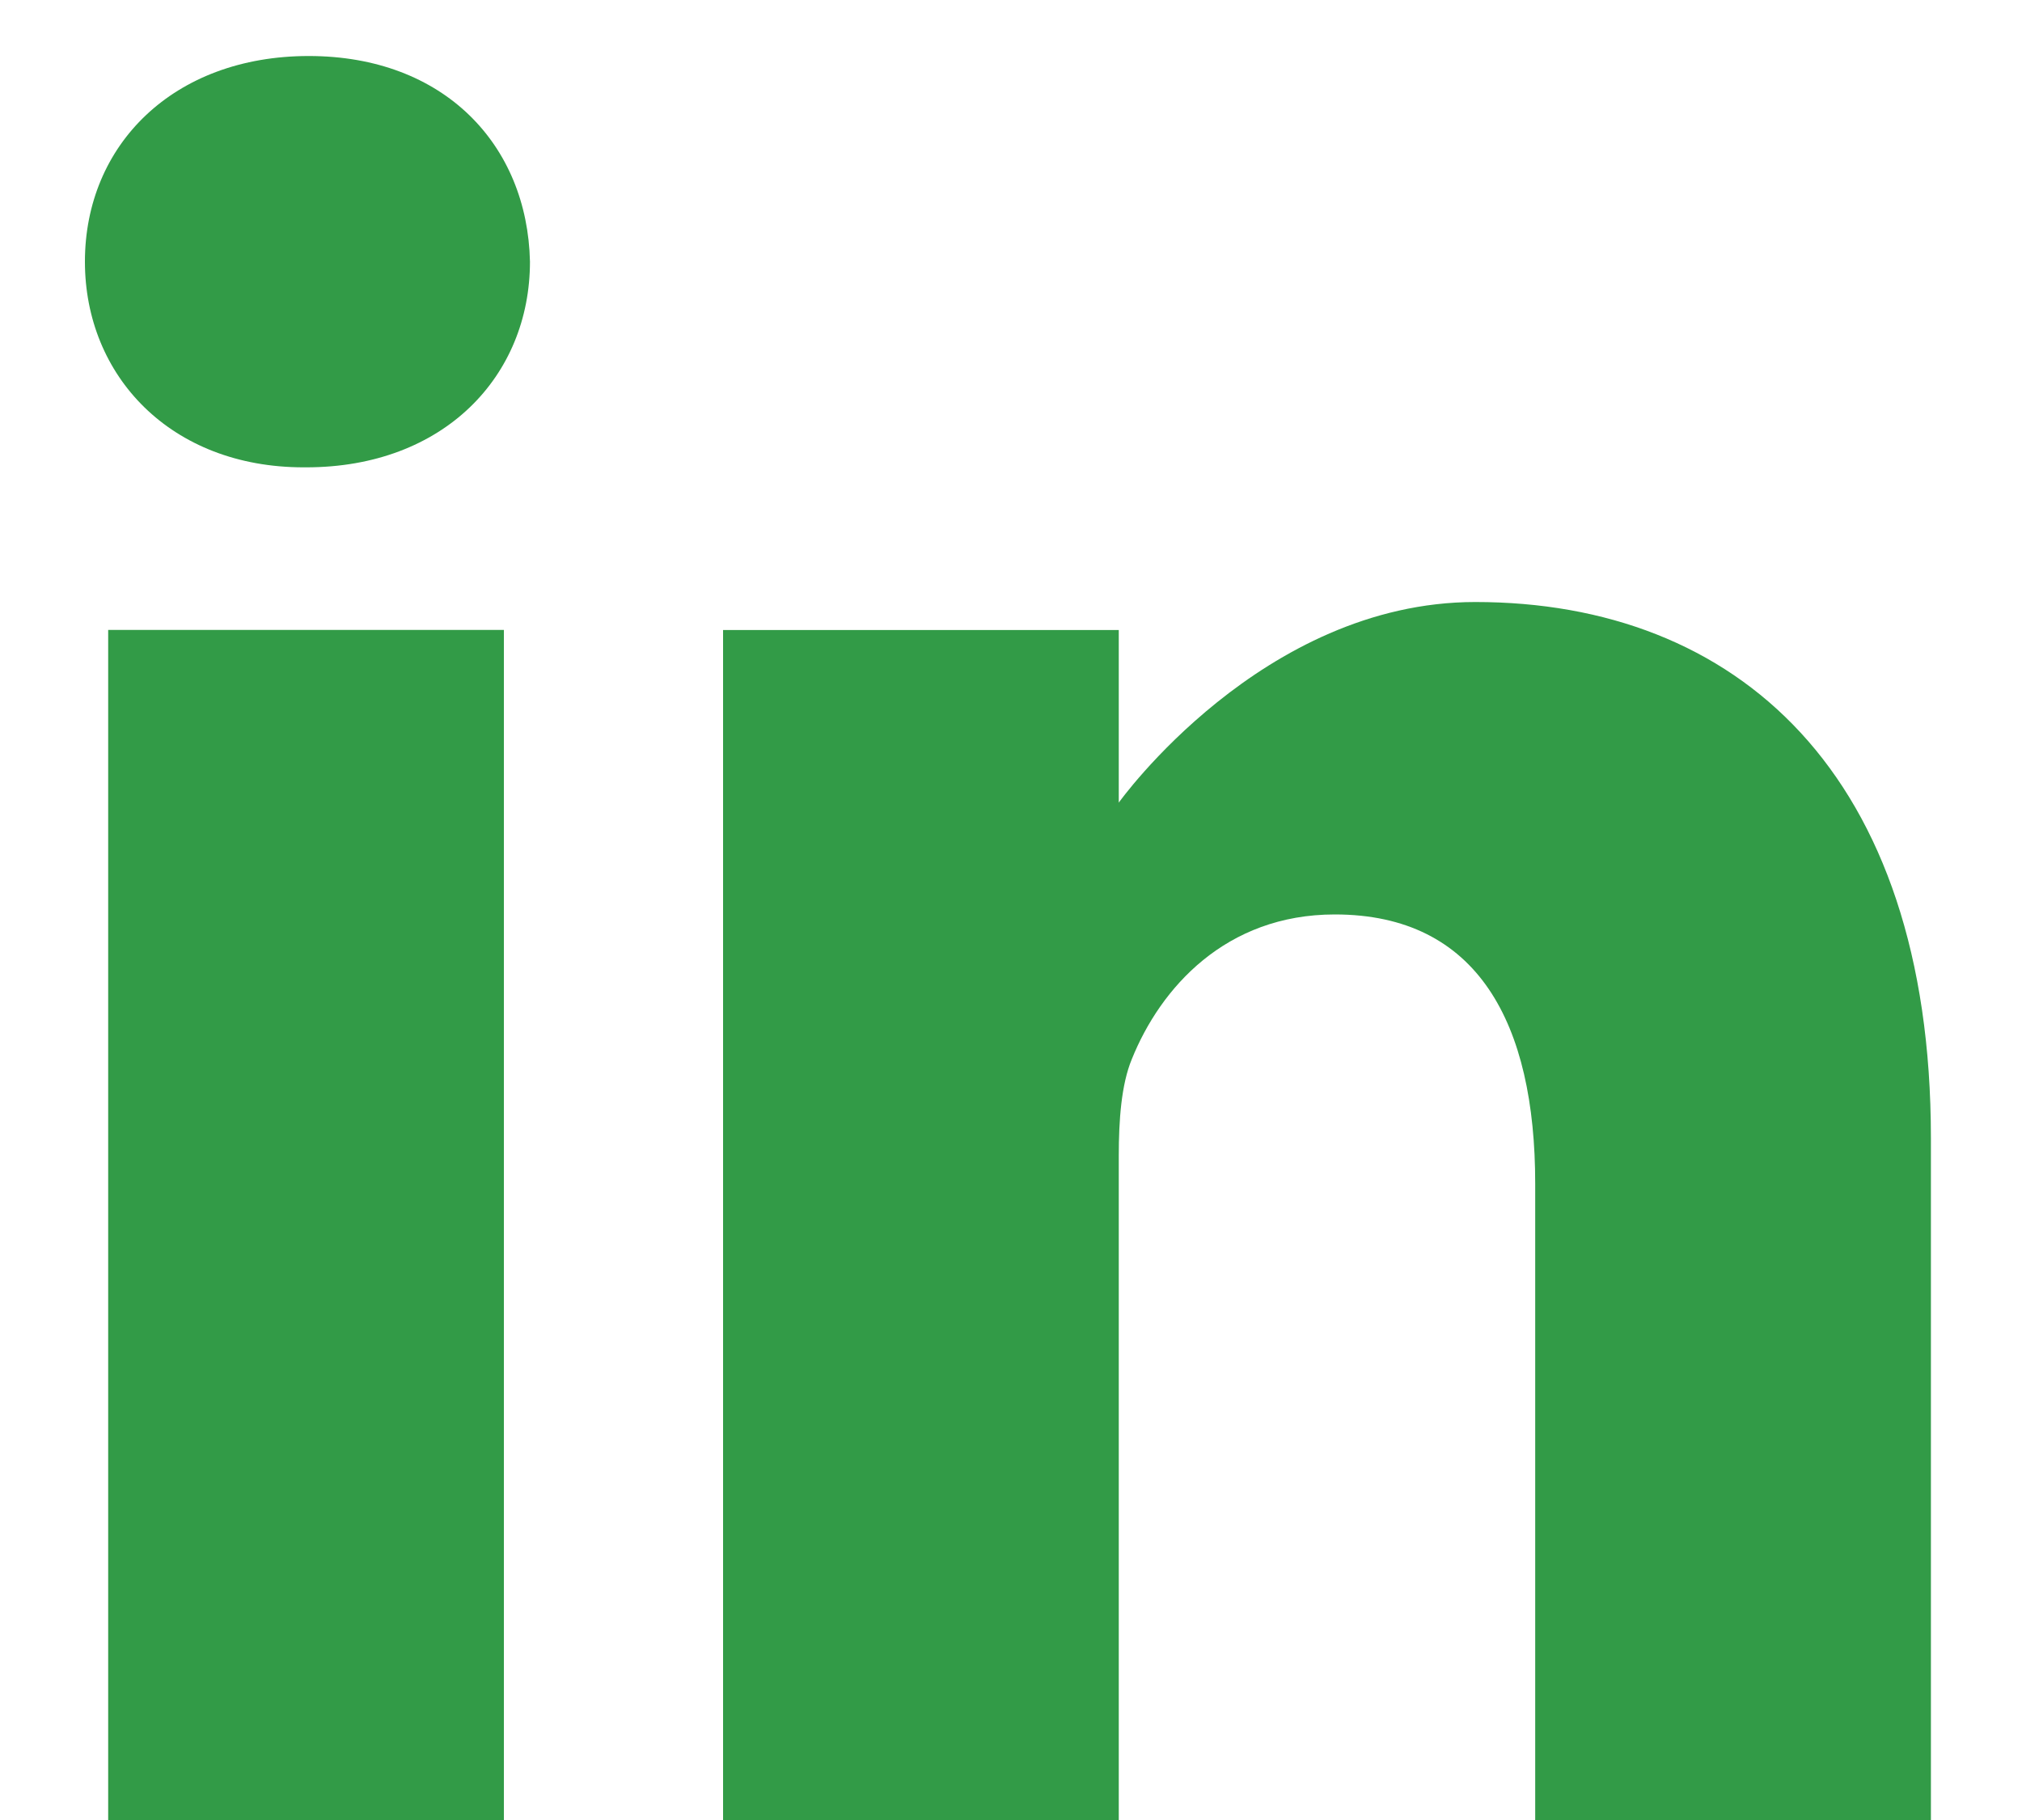
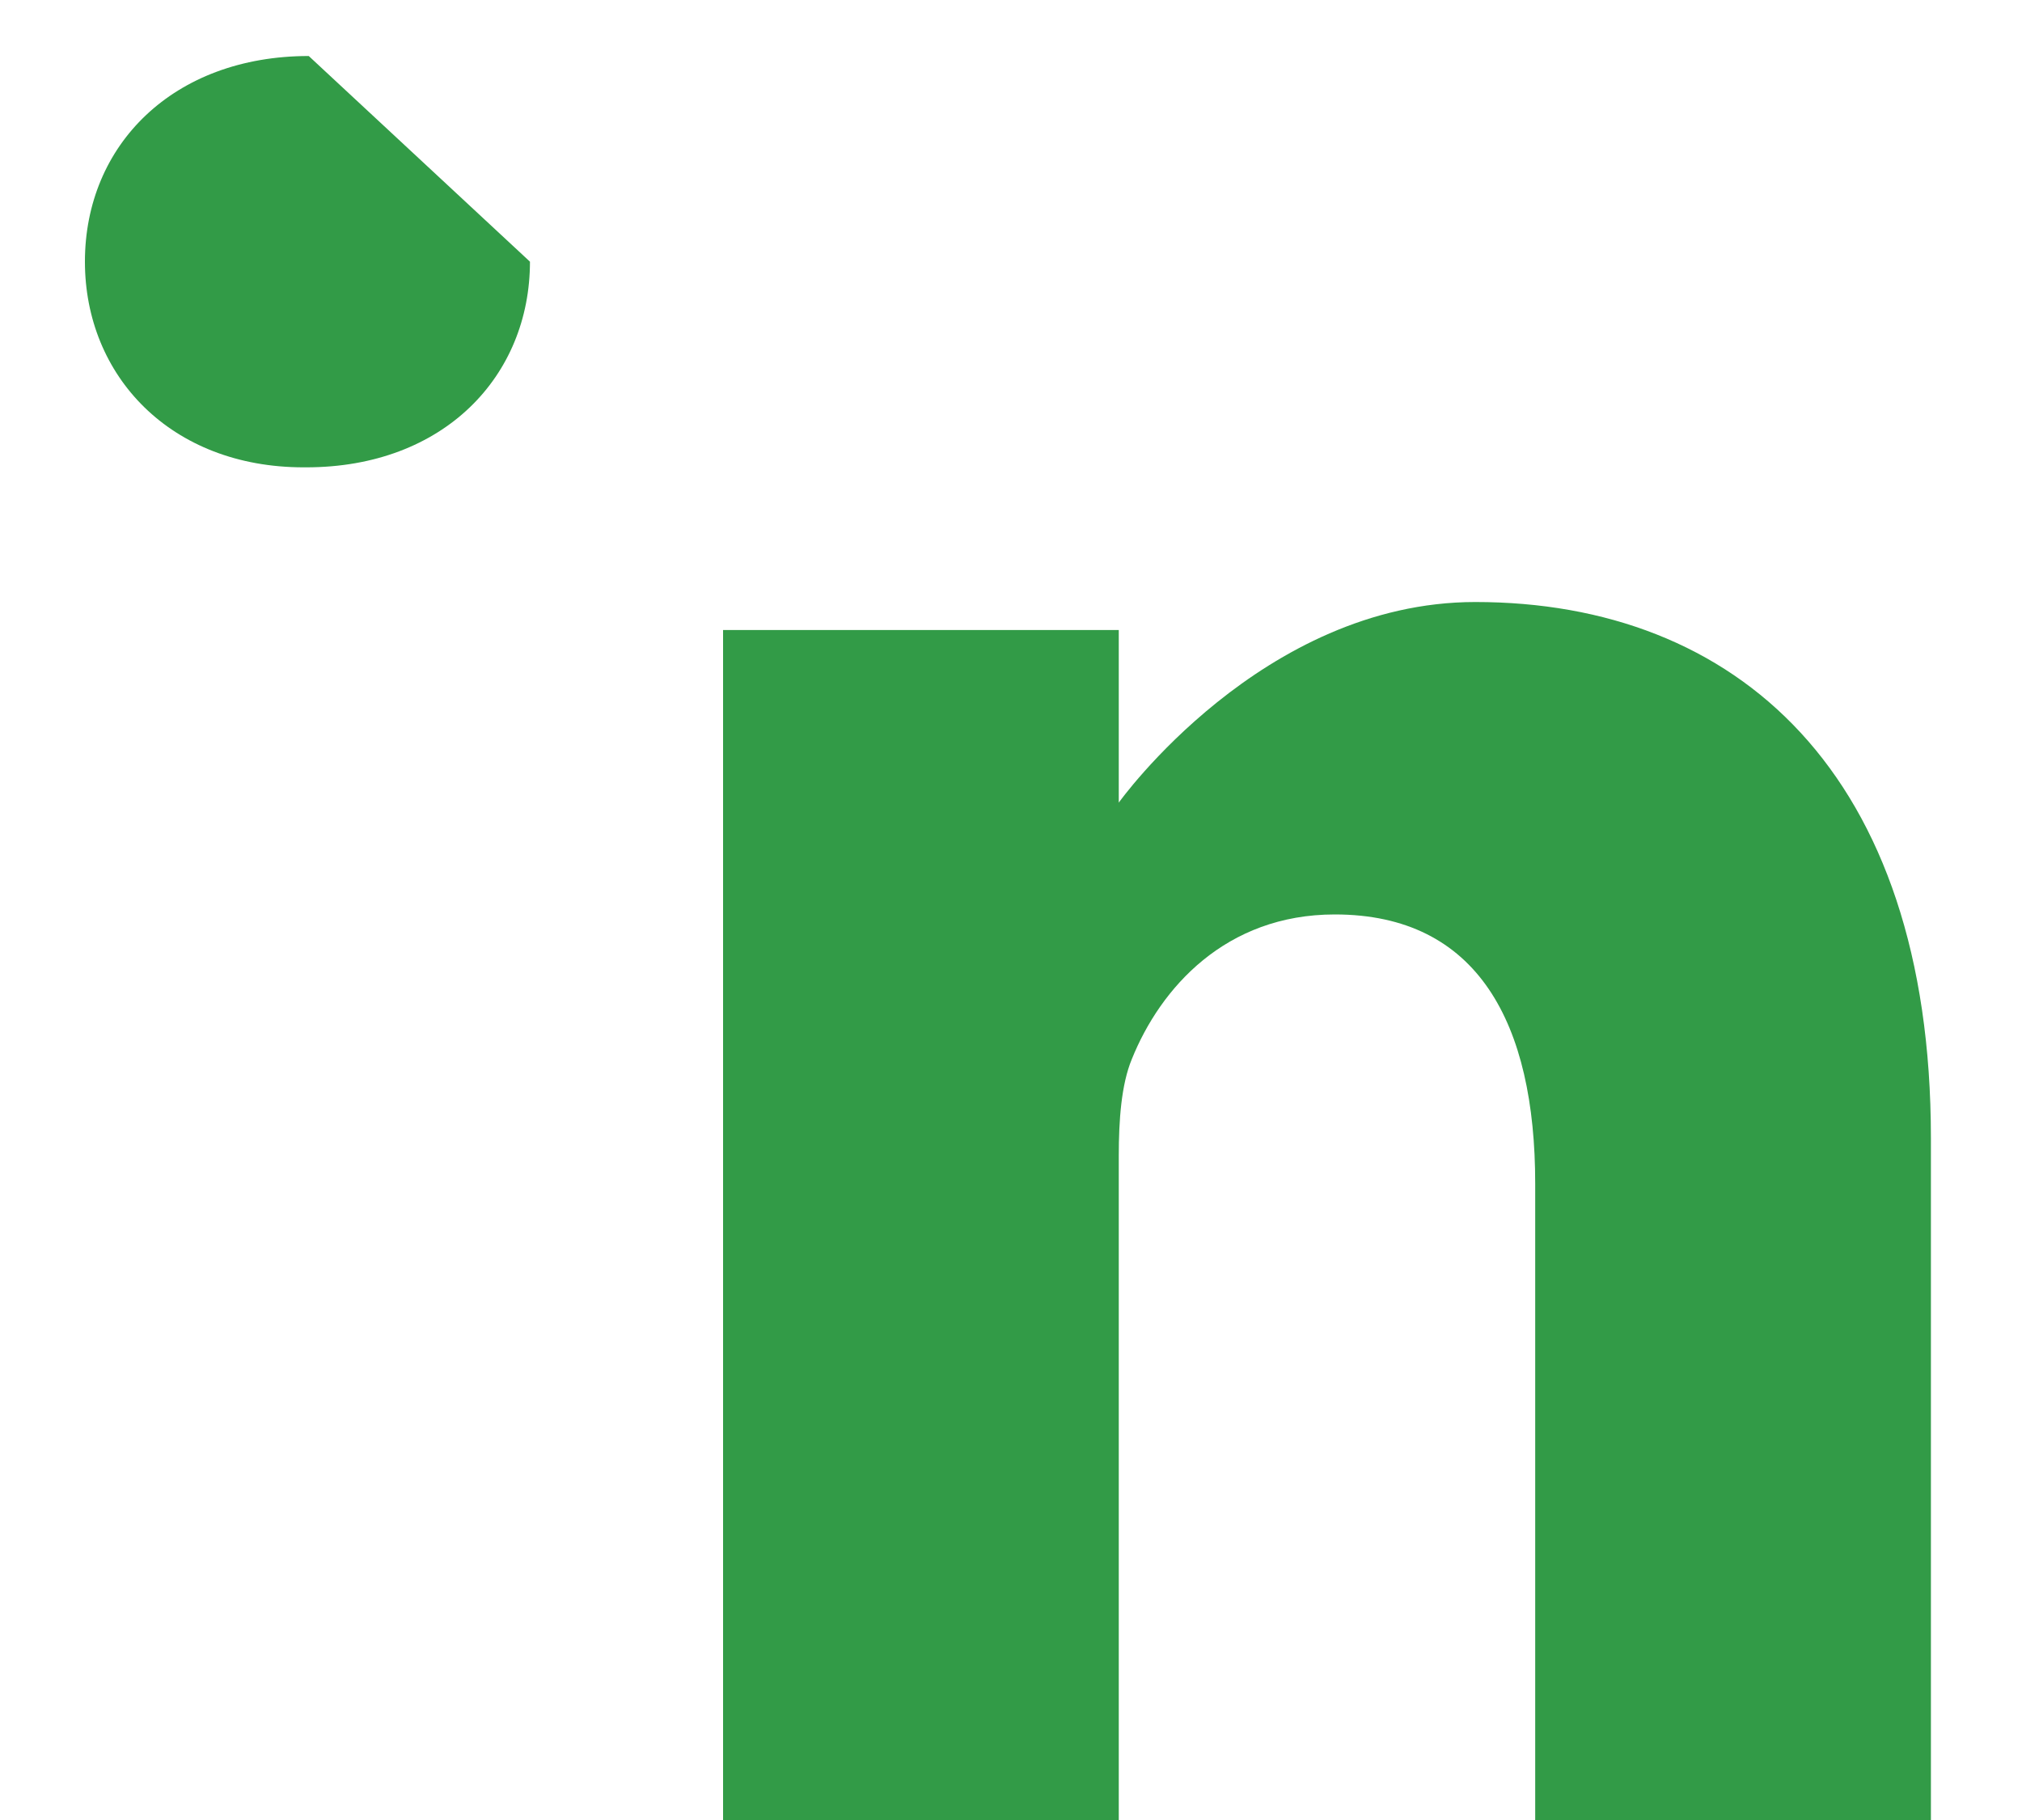
<svg xmlns="http://www.w3.org/2000/svg" width="20" height="18" viewBox="0 0 20 18" fill="none">
-   <path d="M3.054 0.554C1.715 0.554 0.84 1.433 0.84 2.588C0.84 3.718 1.689 4.622 3.003 4.622H3.028C4.393 4.622 5.242 3.718 5.242 2.588C5.217 1.433 4.393 0.554 3.054 0.554Z" fill="#329B47" />
-   <path d="M1.07 6.23H4.984V18.005H1.07V6.23Z" fill="#329B47" />
+   <path d="M3.054 0.554C1.715 0.554 0.84 1.433 0.84 2.588C0.84 3.718 1.689 4.622 3.003 4.622H3.028C4.393 4.622 5.242 3.718 5.242 2.588Z" fill="#329B47" />
  <path d="M14.593 5.954C12.482 5.954 11.066 7.938 11.066 7.938V6.231H7.152V18.005H11.066V11.43C11.066 11.078 11.091 10.726 11.195 10.475C11.478 9.772 12.122 9.044 13.203 9.044C14.619 9.044 15.185 10.123 15.185 11.706V18.005H19.099V11.254C19.099 7.637 17.168 5.954 14.593 5.954Z" fill="#329B47" />
</svg>